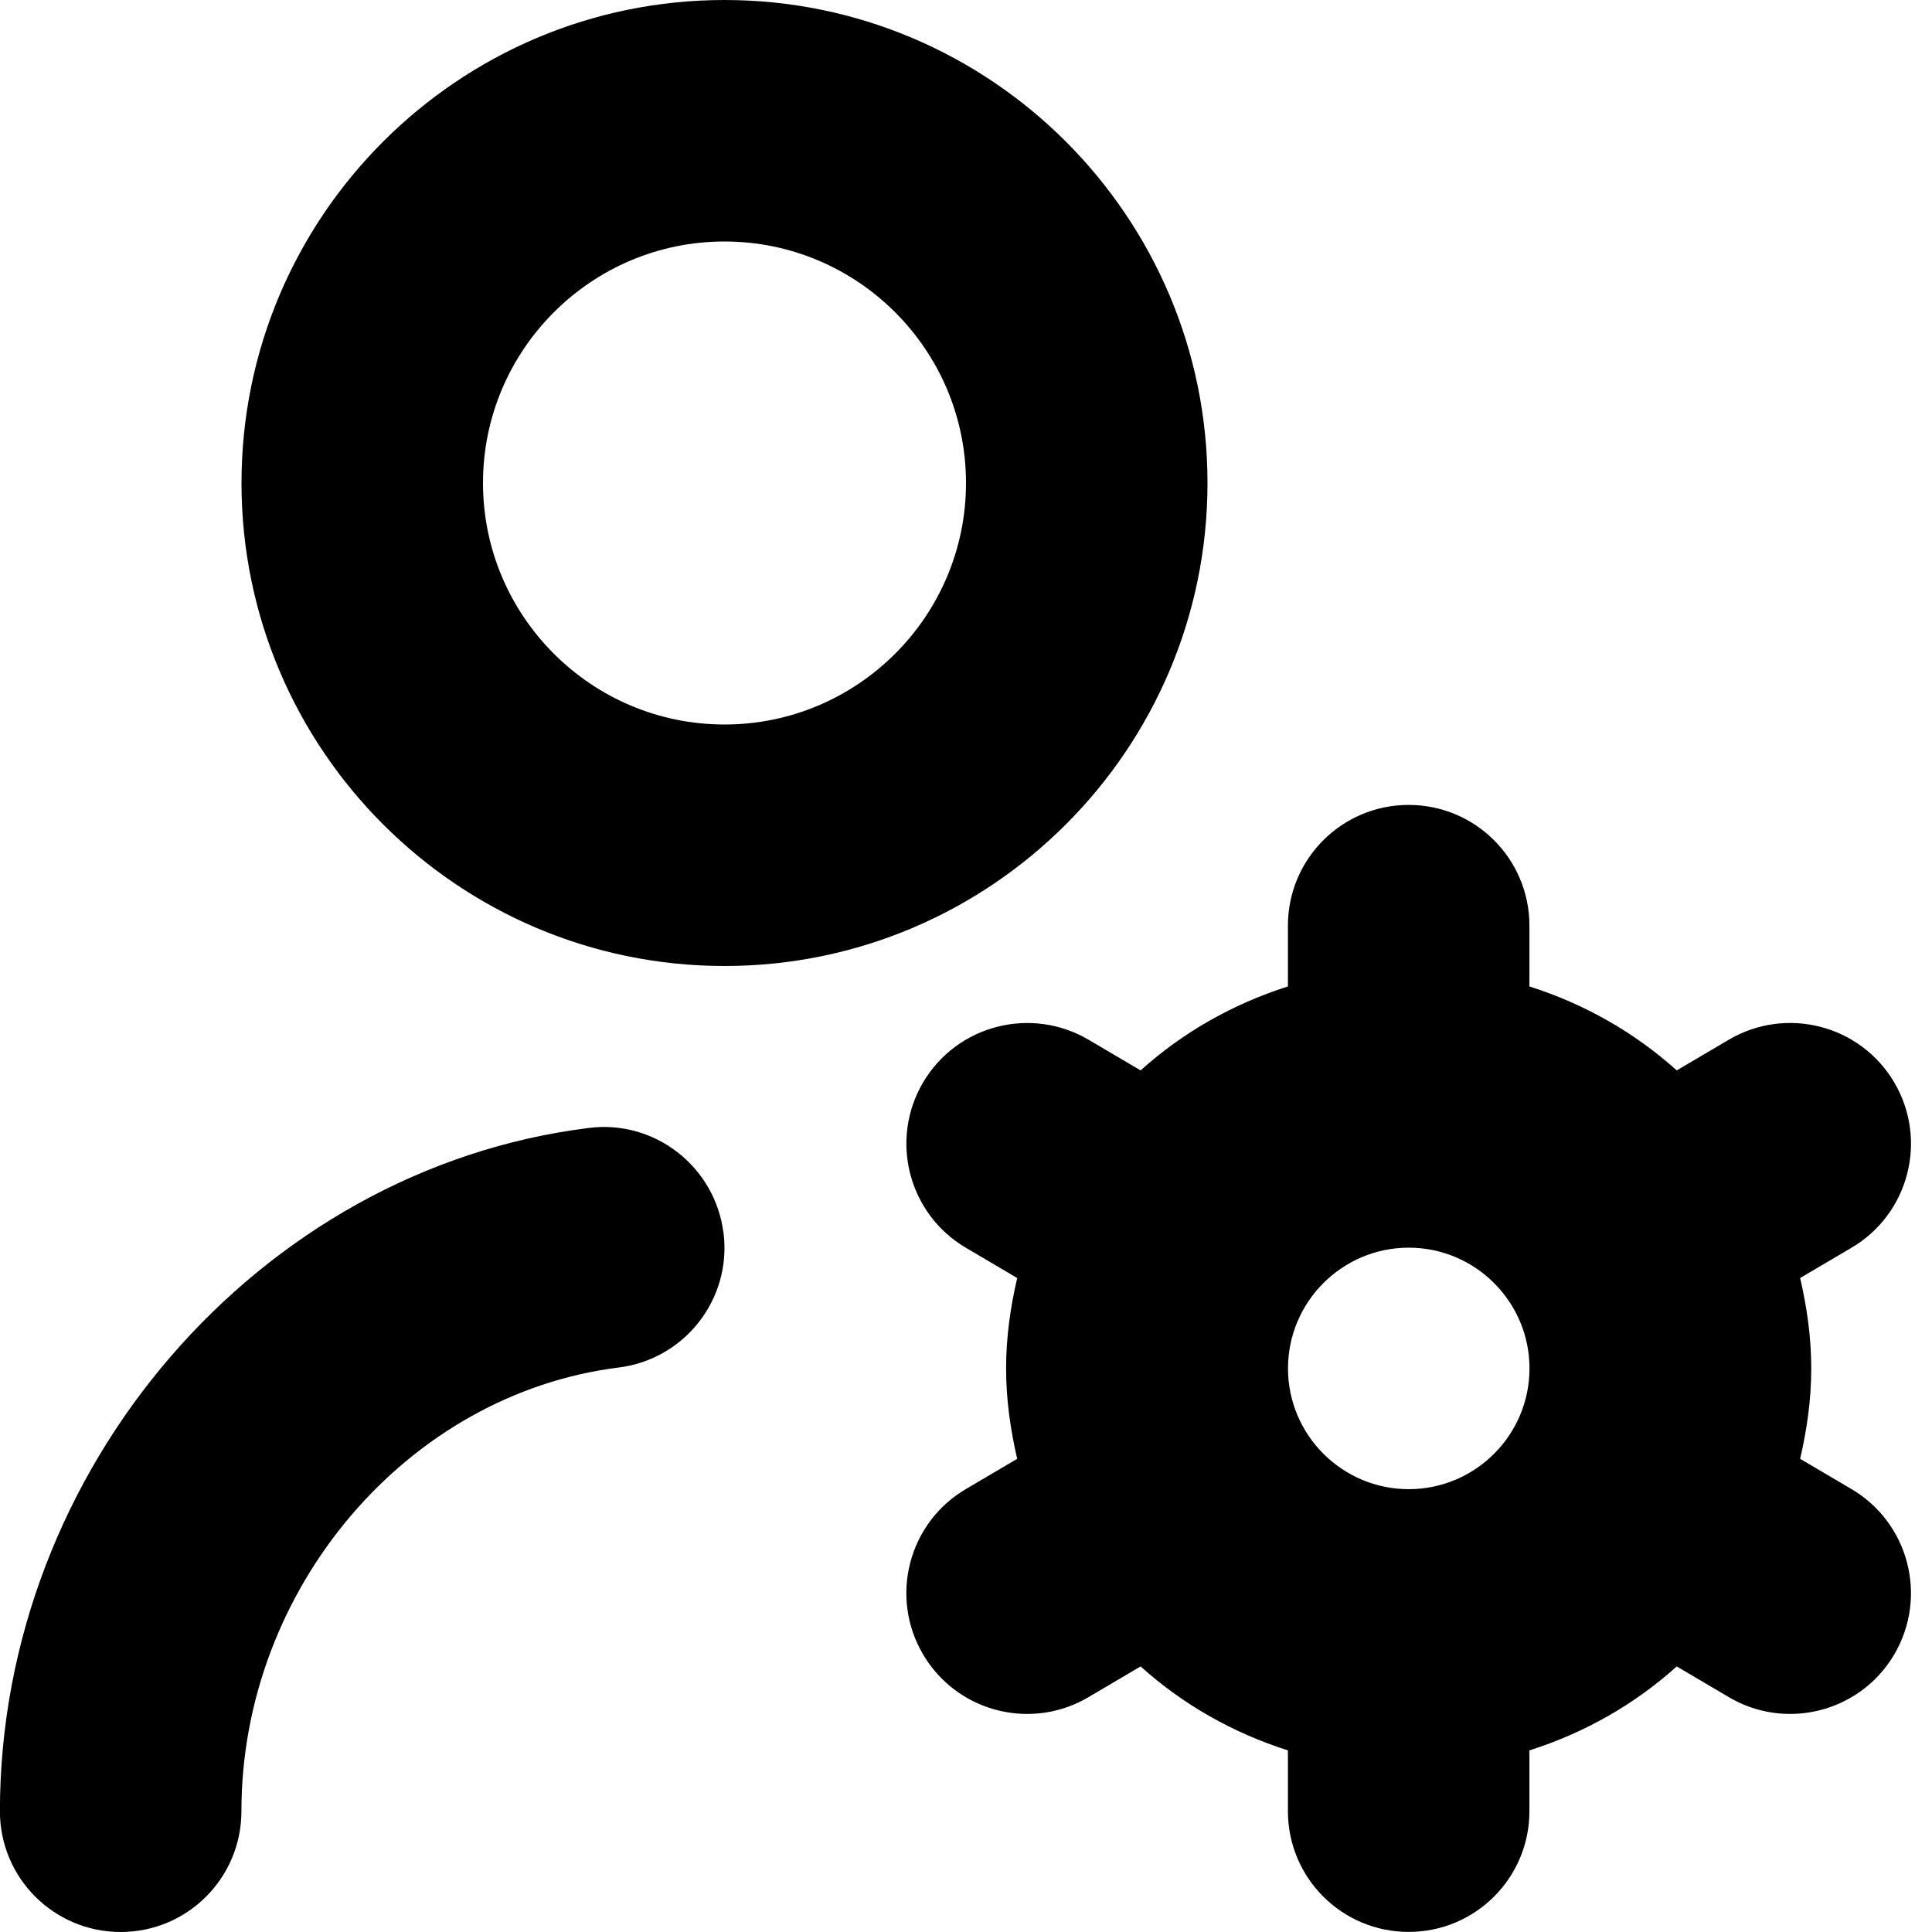
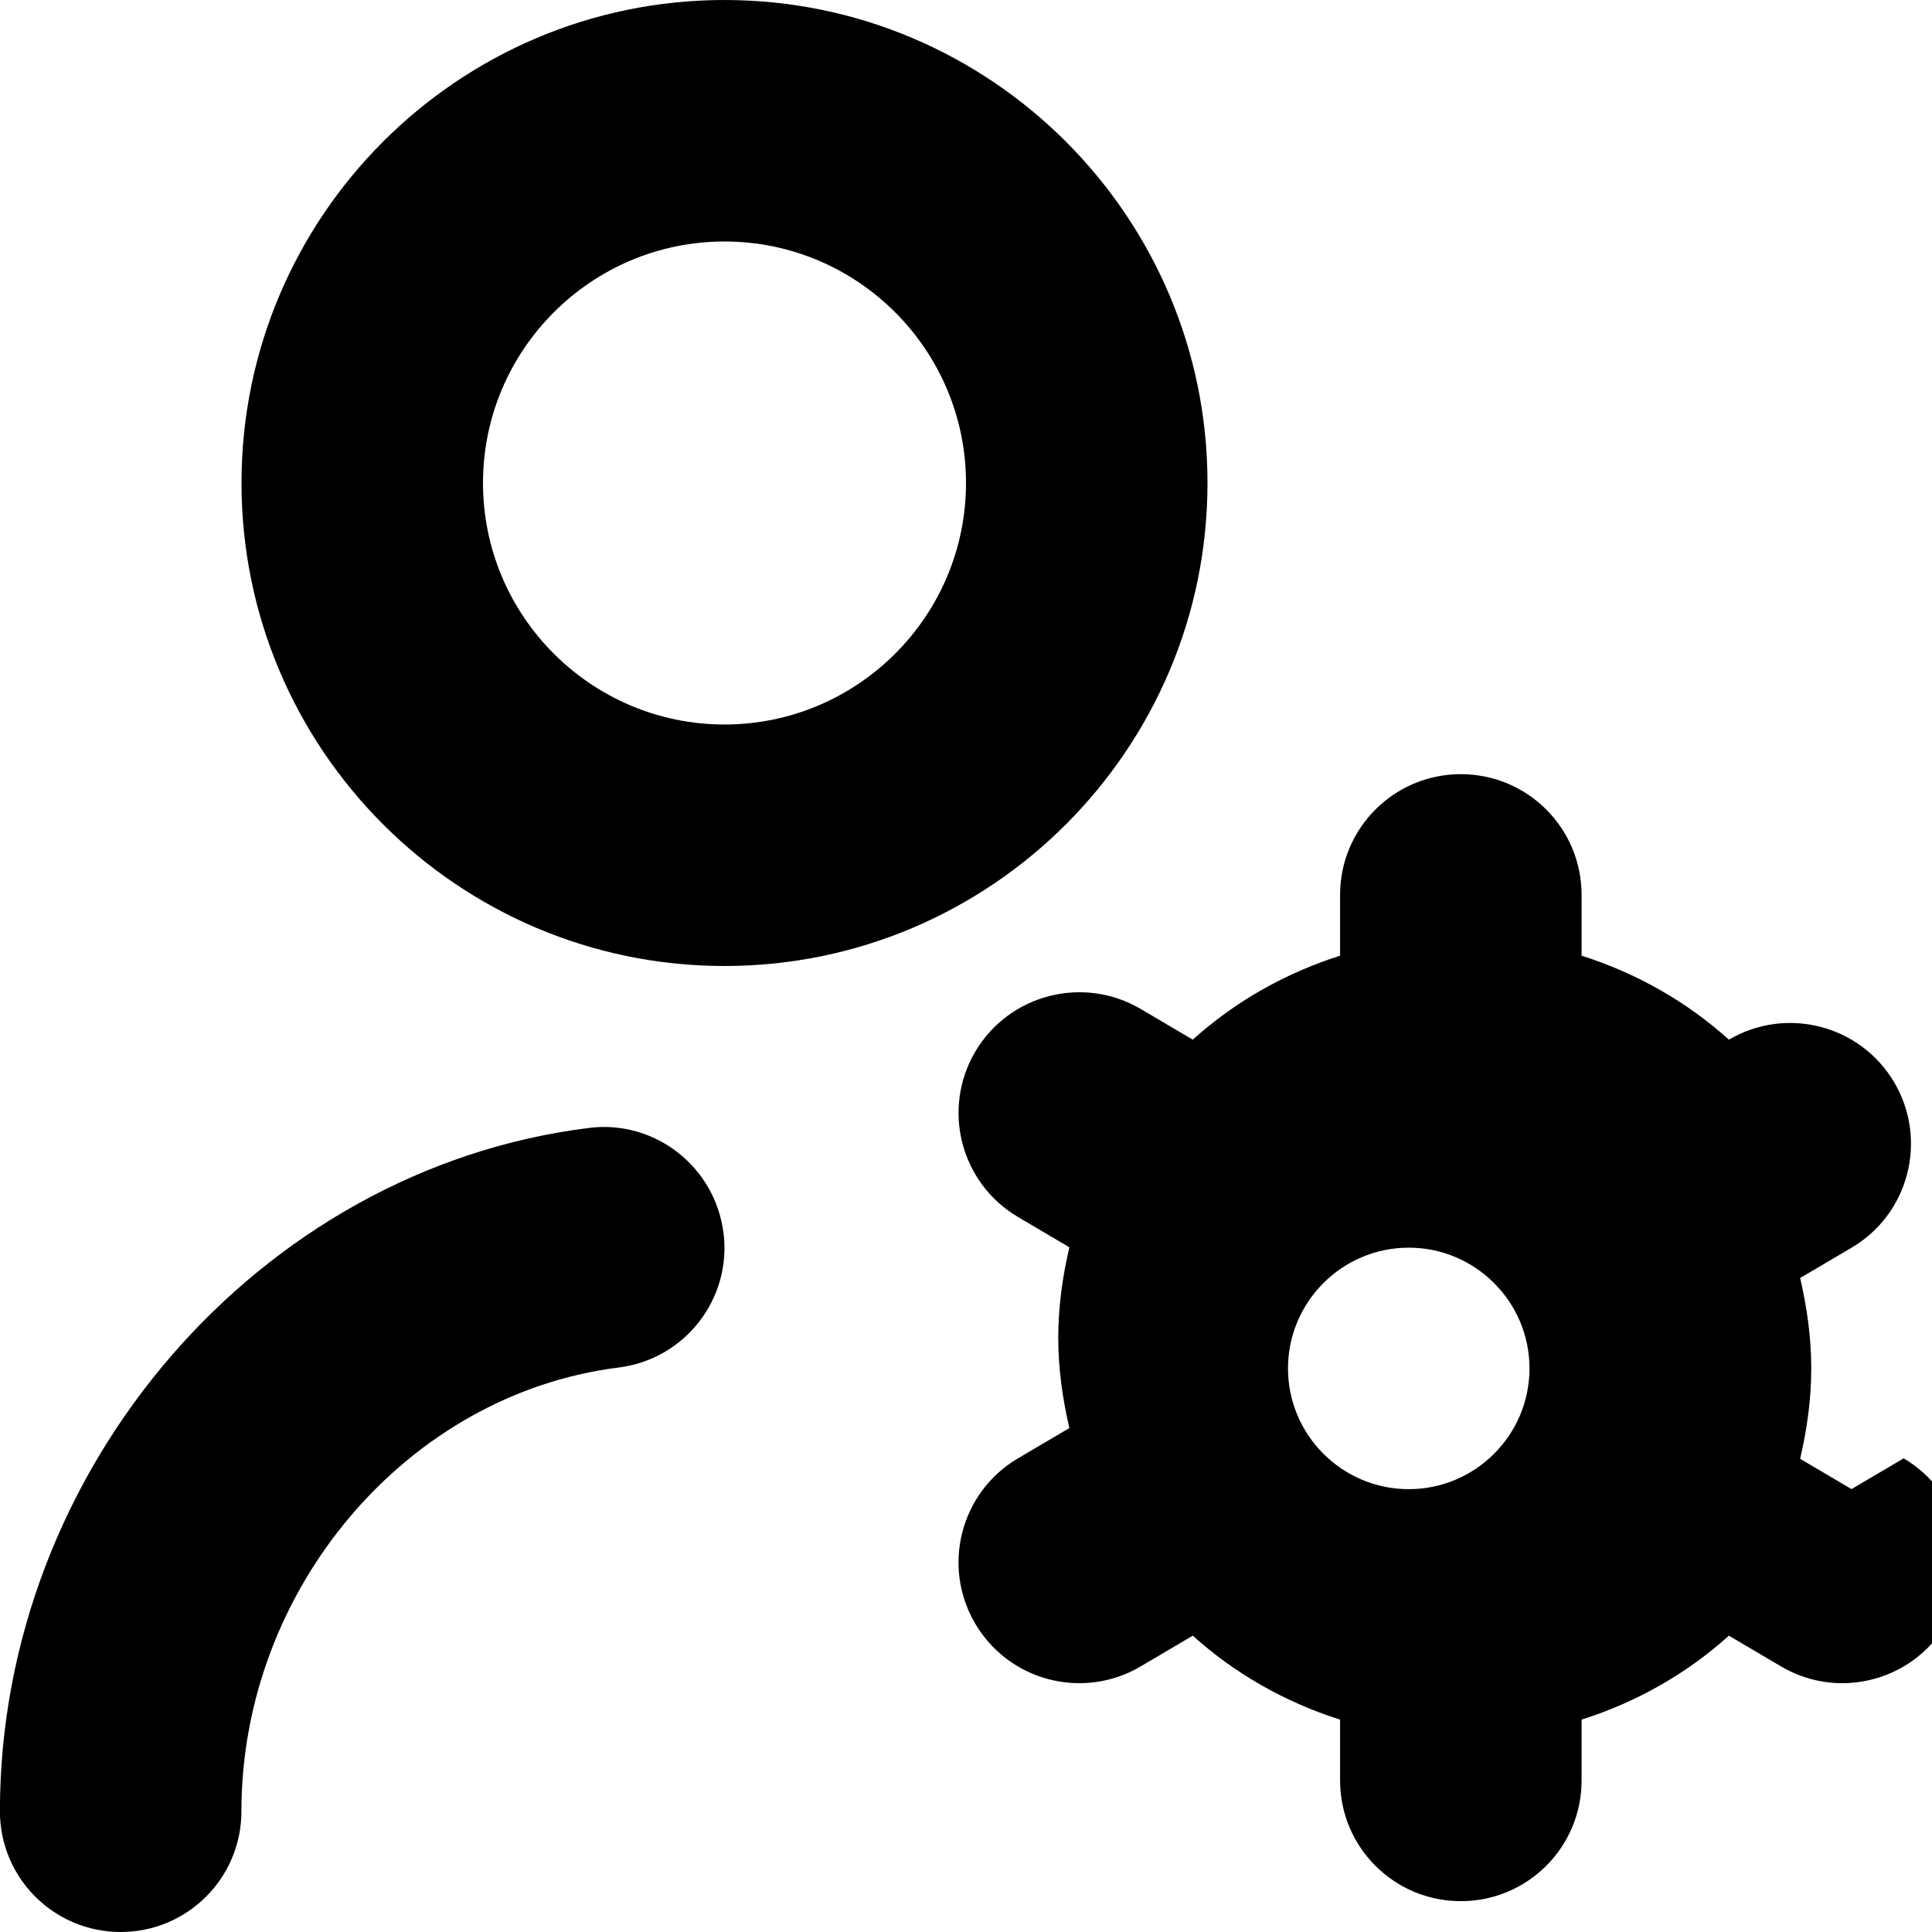
<svg xmlns="http://www.w3.org/2000/svg" id="Layer_1" data-name="Layer 1" viewBox="0 0 24 24" width="512" height="512">
-   <path d="M15,6c0-3.309-2.691-6-6-6S3,2.691,3,6s2.691,6,6,6,6-2.691,6-6Zm-6,3c-1.654,0-3-1.346-3-3s1.346-3,3-3,3,1.346,3,3-1.346,3-3,3Zm-.012,6.314c.103,.822-.48,1.571-1.303,1.674-2.627,.328-4.686,2.749-4.686,5.512,0,.829-.671,1.5-1.5,1.5s-1.5-.671-1.5-1.5c0-4.249,3.213-7.977,7.314-8.488,.818-.106,1.571,.48,1.674,1.303Zm14.012,3.184l-.638-.376c.084-.362,.138-.735,.138-1.123s-.054-.76-.138-1.123l.638-.376c.714-.42,.952-1.34,.531-2.054-.421-.714-1.34-.95-2.054-.531l-.648,.382c-.523-.471-1.144-.825-1.83-1.043v-.755c0-.829-.671-1.5-1.5-1.5s-1.5,.671-1.5,1.5v.755c-.686,.218-1.307,.572-1.83,1.043l-.648-.382c-.713-.418-1.632-.183-2.054,.531-.42,.714-.183,1.633,.531,2.054l.638,.376c-.084,.362-.138,.735-.138,1.123s.054,.76,.138,1.123l-.638,.376c-.714,.42-.952,1.34-.531,2.054,.28,.475,.78,.739,1.294,.739,.259,0,.521-.067,.76-.208l.648-.382c.523,.471,1.144,.825,1.83,1.043v.755c0,.829,.671,1.5,1.5,1.5s1.5-.671,1.5-1.5v-.755c.686-.218,1.307-.572,1.83-1.043l.648,.382c.239,.141,.501,.208,.76,.208,.514,0,1.014-.264,1.294-.739,.42-.714,.183-1.633-.531-2.054Zm-5.5,.001c-.827,0-1.5-.673-1.5-1.5s.673-1.5,1.5-1.5,1.5,.673,1.5,1.5-.673,1.5-1.5,1.5Z" />
+   <path d="M15,6c0-3.309-2.691-6-6-6S3,2.691,3,6s2.691,6,6,6,6-2.691,6-6Zm-6,3c-1.654,0-3-1.346-3-3s1.346-3,3-3,3,1.346,3,3-1.346,3-3,3Zm-.012,6.314c.103,.822-.48,1.571-1.303,1.674-2.627,.328-4.686,2.749-4.686,5.512,0,.829-.671,1.5-1.5,1.5s-1.5-.671-1.5-1.5c0-4.249,3.213-7.977,7.314-8.488,.818-.106,1.571,.48,1.674,1.303Zm14.012,3.184l-.638-.376c.084-.362,.138-.735,.138-1.123s-.054-.76-.138-1.123l.638-.376c.714-.42,.952-1.34,.531-2.054-.421-.714-1.34-.95-2.054-.531c-.523-.471-1.144-.825-1.83-1.043v-.755c0-.829-.671-1.5-1.5-1.5s-1.5,.671-1.5,1.5v.755c-.686,.218-1.307,.572-1.83,1.043l-.648-.382c-.713-.418-1.632-.183-2.054,.531-.42,.714-.183,1.633,.531,2.054l.638,.376c-.084,.362-.138,.735-.138,1.123s.054,.76,.138,1.123l-.638,.376c-.714,.42-.952,1.34-.531,2.054,.28,.475,.78,.739,1.294,.739,.259,0,.521-.067,.76-.208l.648-.382c.523,.471,1.144,.825,1.83,1.043v.755c0,.829,.671,1.5,1.5,1.5s1.5-.671,1.5-1.5v-.755c.686-.218,1.307-.572,1.83-1.043l.648,.382c.239,.141,.501,.208,.76,.208,.514,0,1.014-.264,1.294-.739,.42-.714,.183-1.633-.531-2.054Zm-5.5,.001c-.827,0-1.5-.673-1.5-1.5s.673-1.5,1.5-1.5,1.5,.673,1.5,1.5-.673,1.5-1.5,1.5Z" />
</svg>